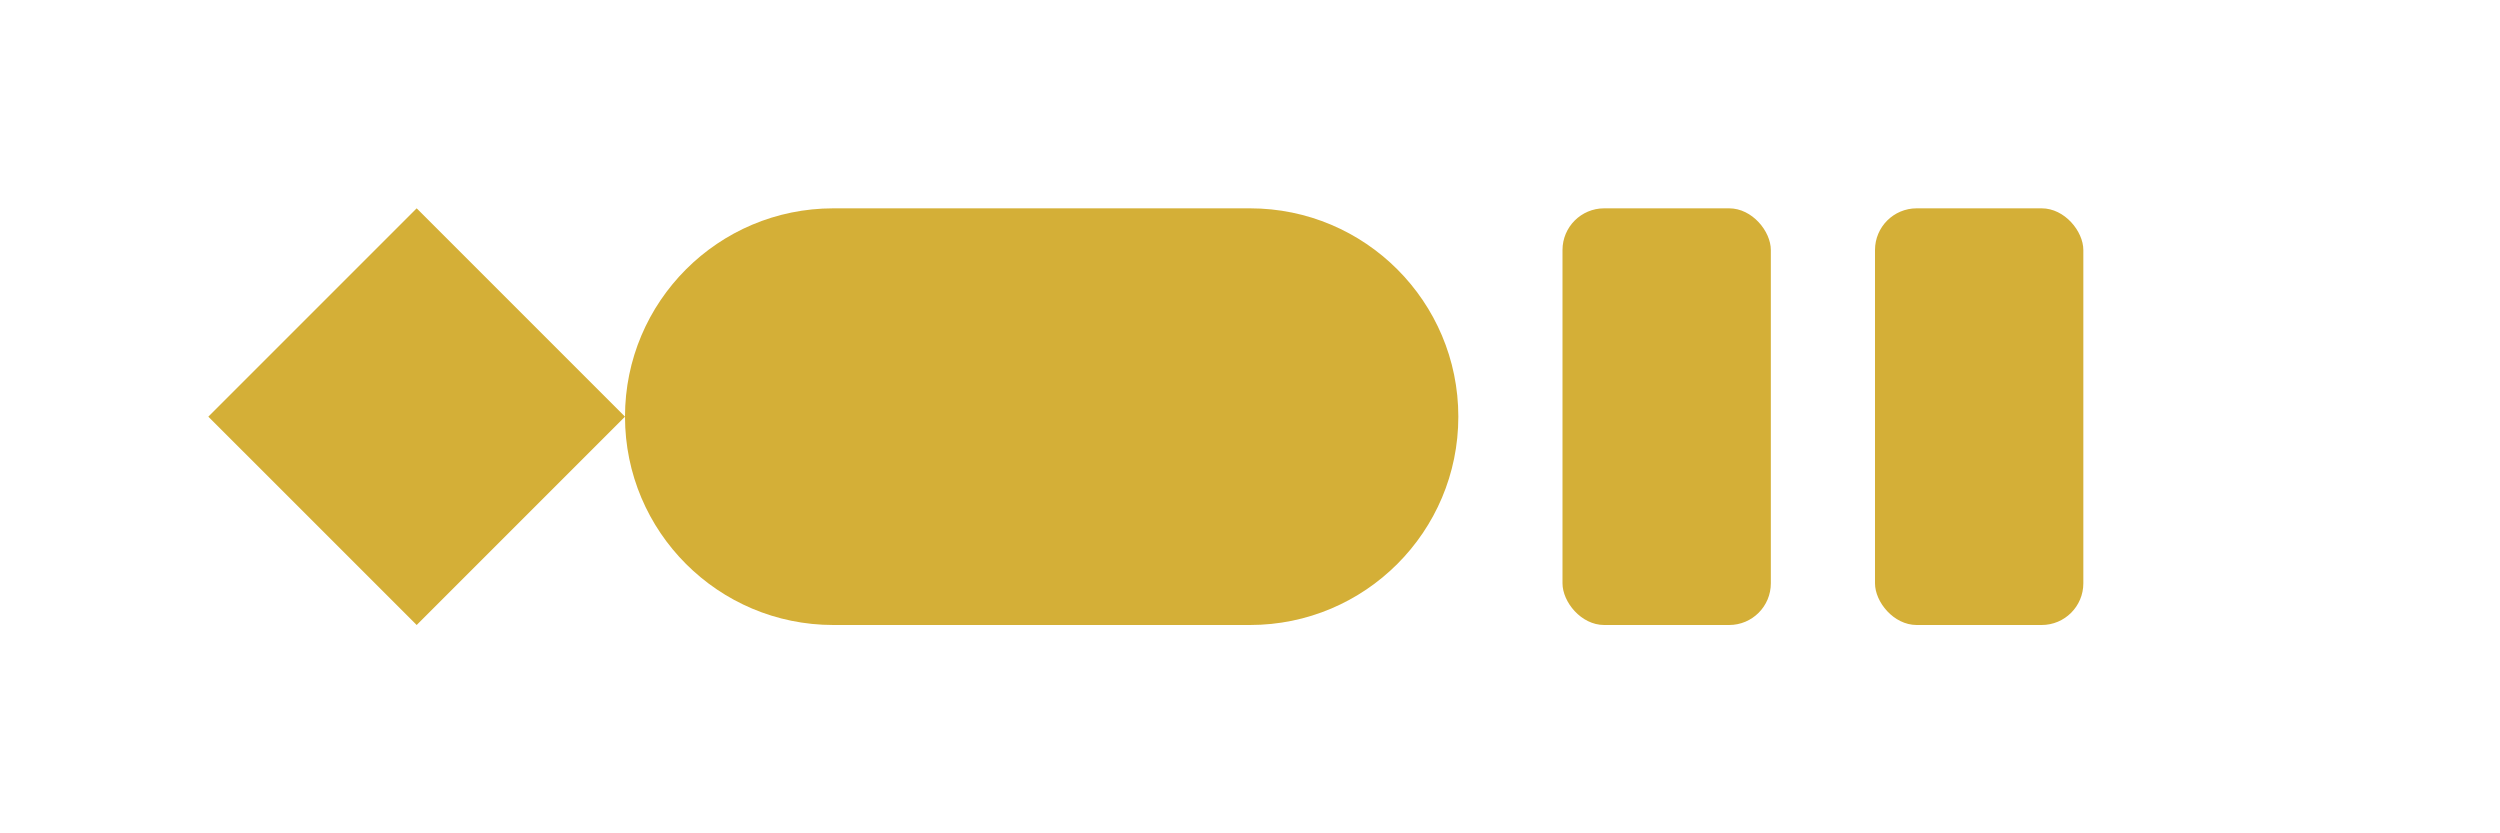
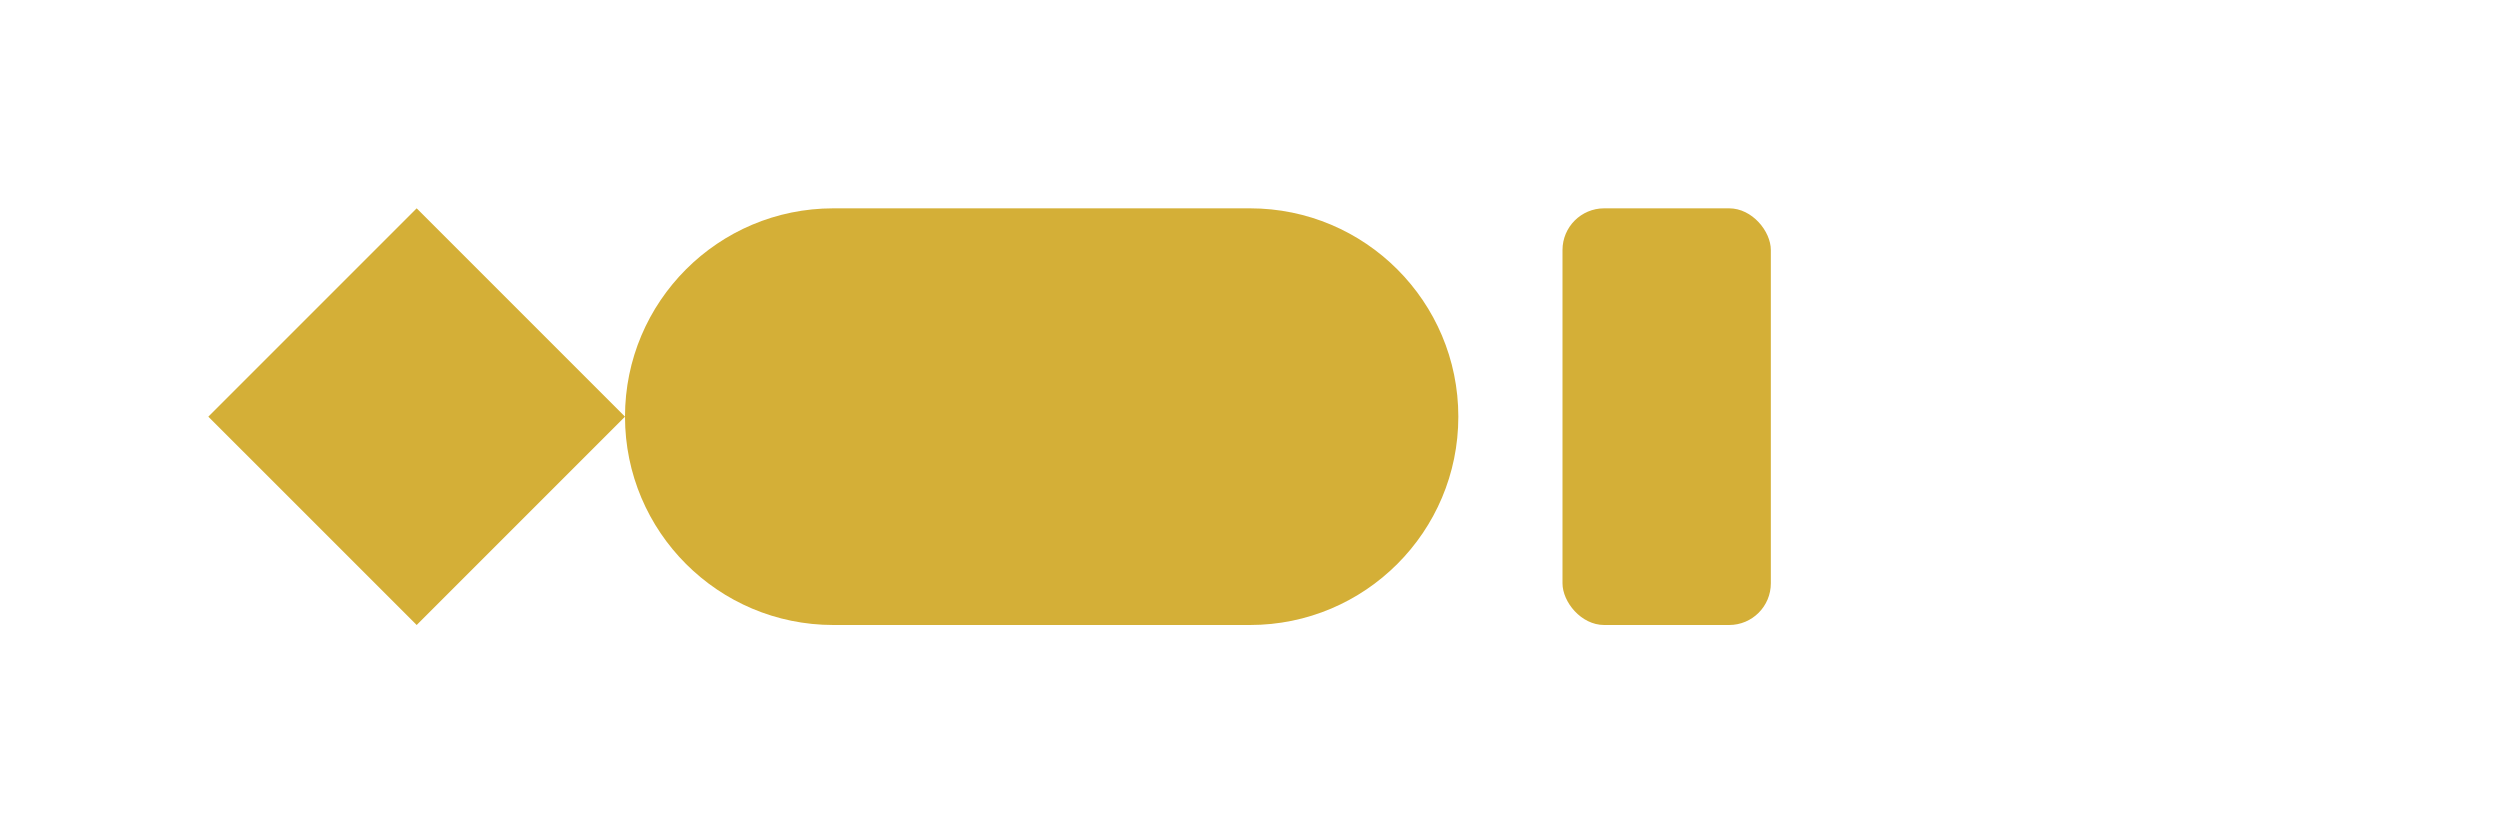
<svg xmlns="http://www.w3.org/2000/svg" width="120px" height="40px" viewBox="0 0 120 40" version="1.1">
  <g fill="#D4AF37">
    <path d="M20,10 L30,20 L20,30 L10,20 L20,10 Z" />
    <path d="M60,10 C65.523,10 70,14.477 70,20 C70,25.523 65.523,30 60,30 L40,30 C34.477,30 30,25.523 30,20 C30,14.477 34.477,10 40,10 L60,10 Z" />
    <rect x="75" y="10" width="10" height="20" rx="2" />
-     <rect x="90" y="10" width="10" height="20" rx="2" />
  </g>
</svg>